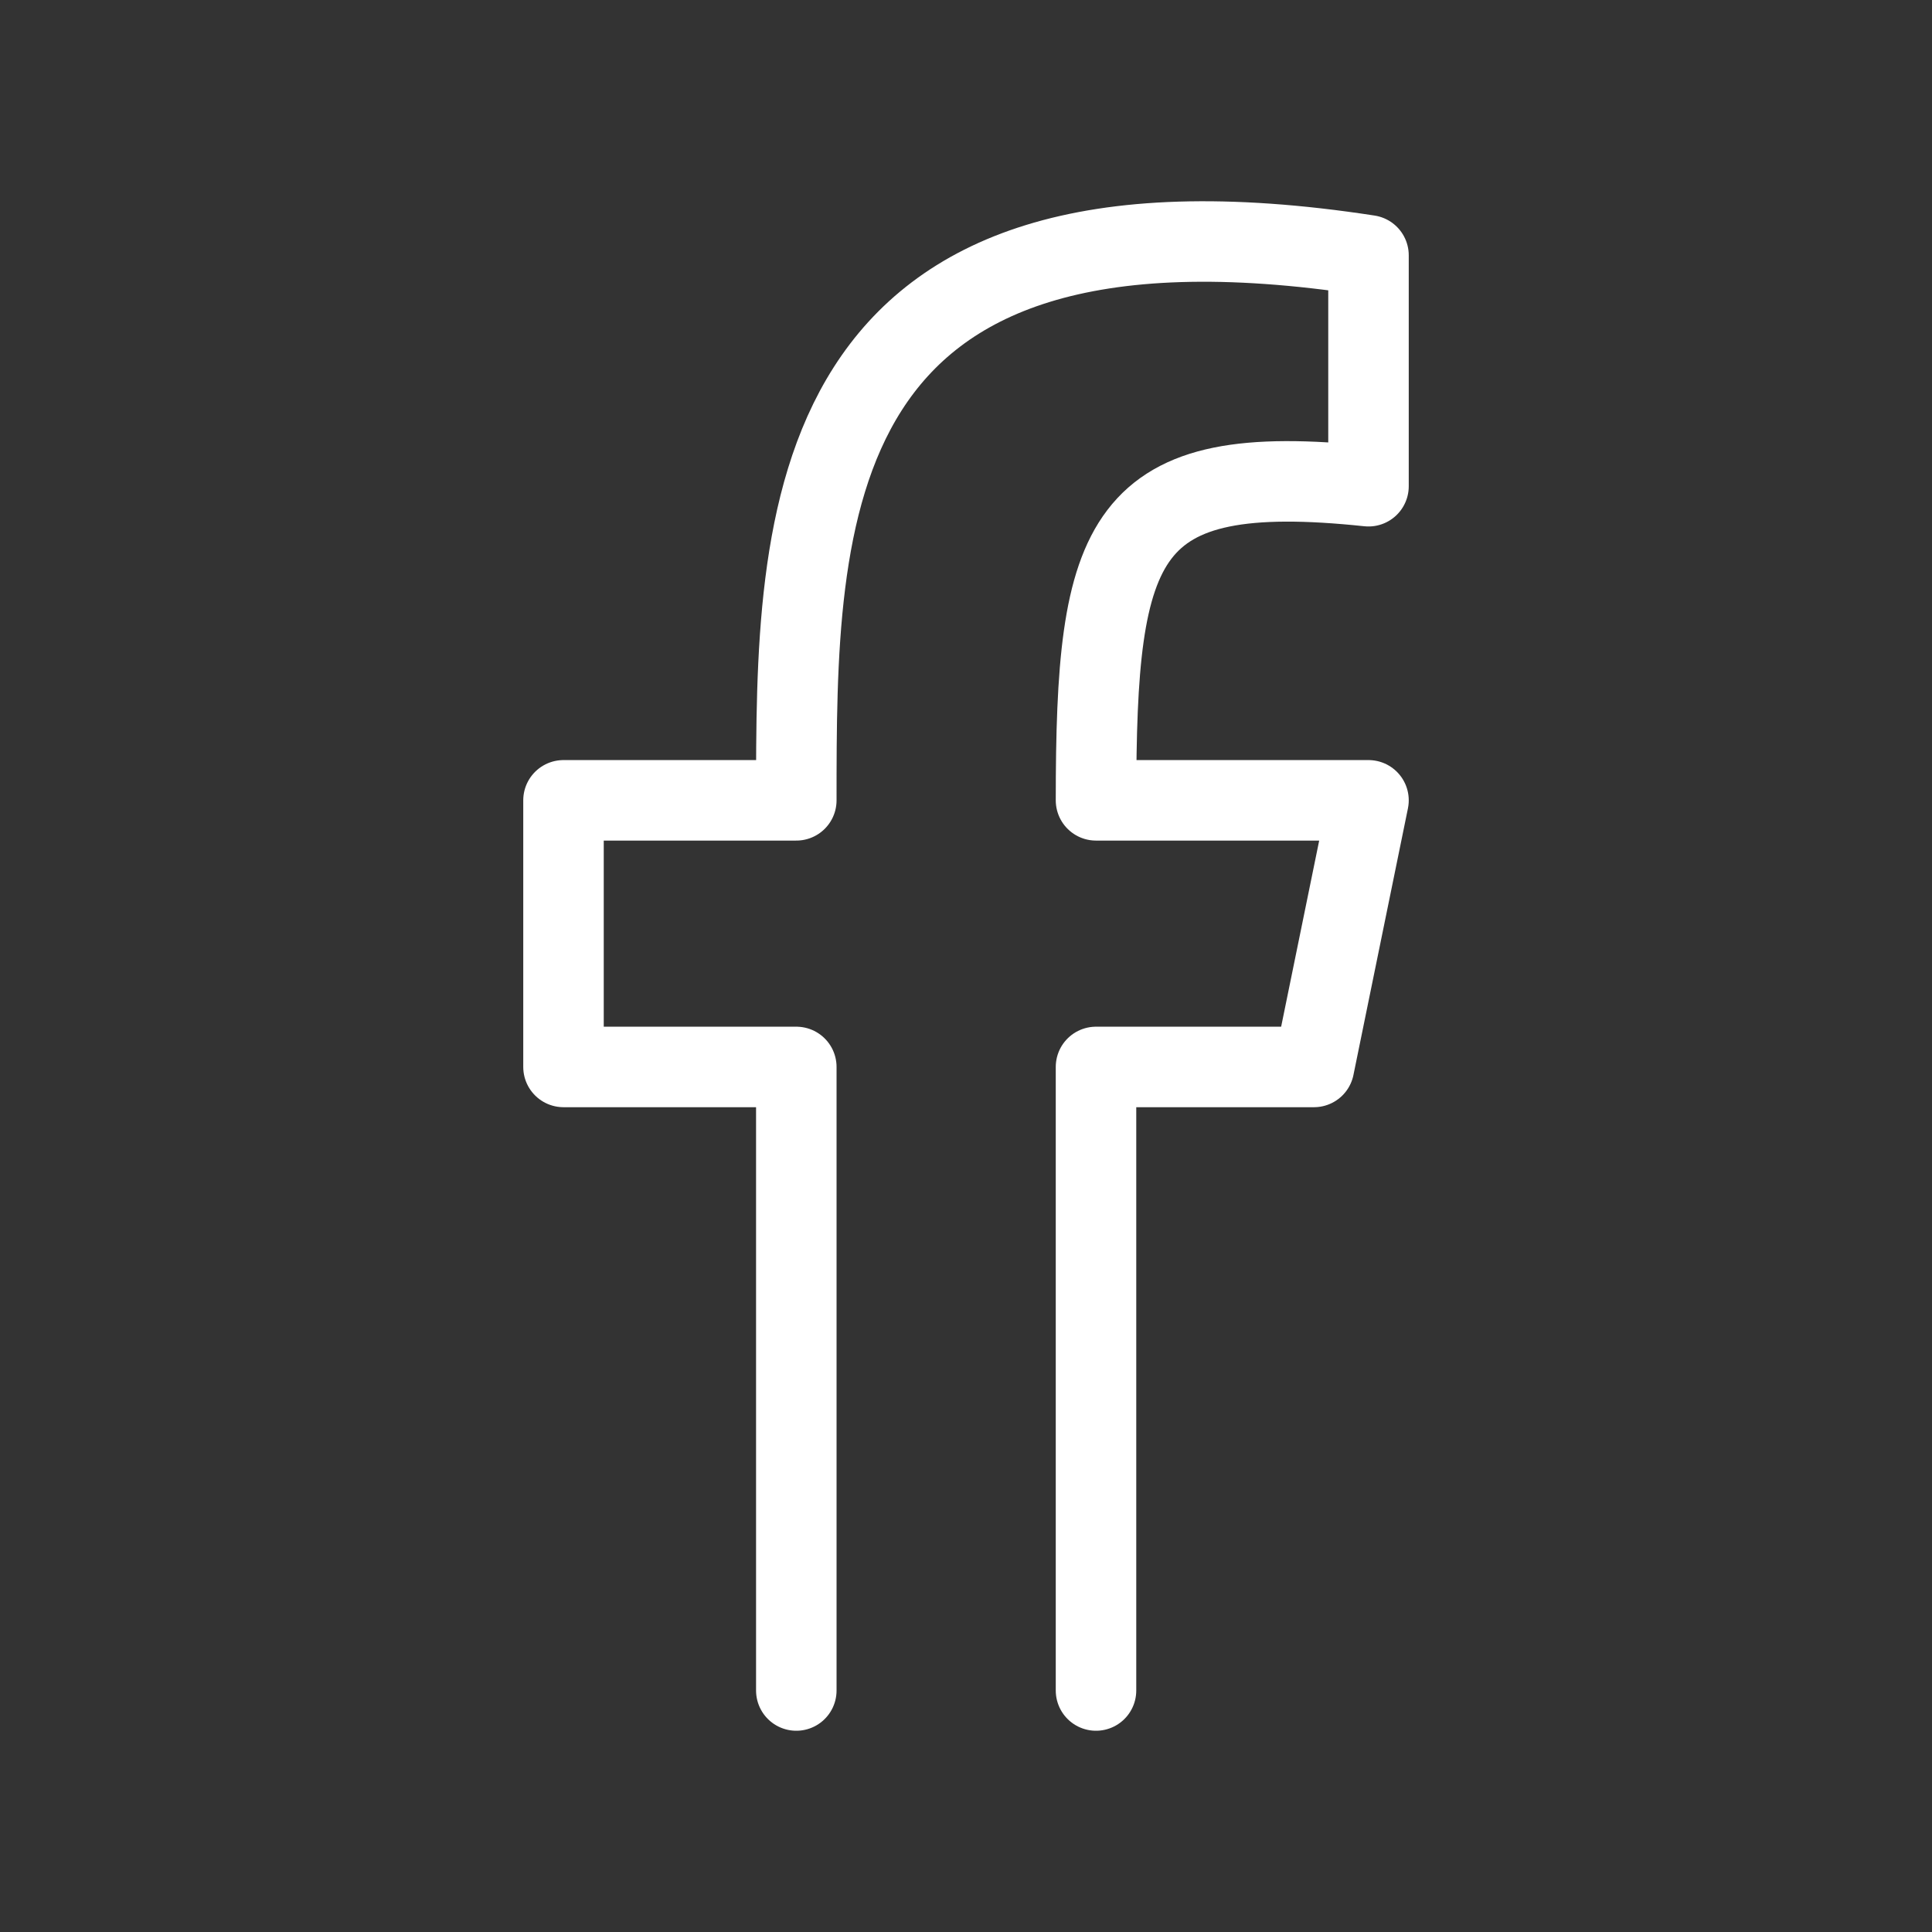
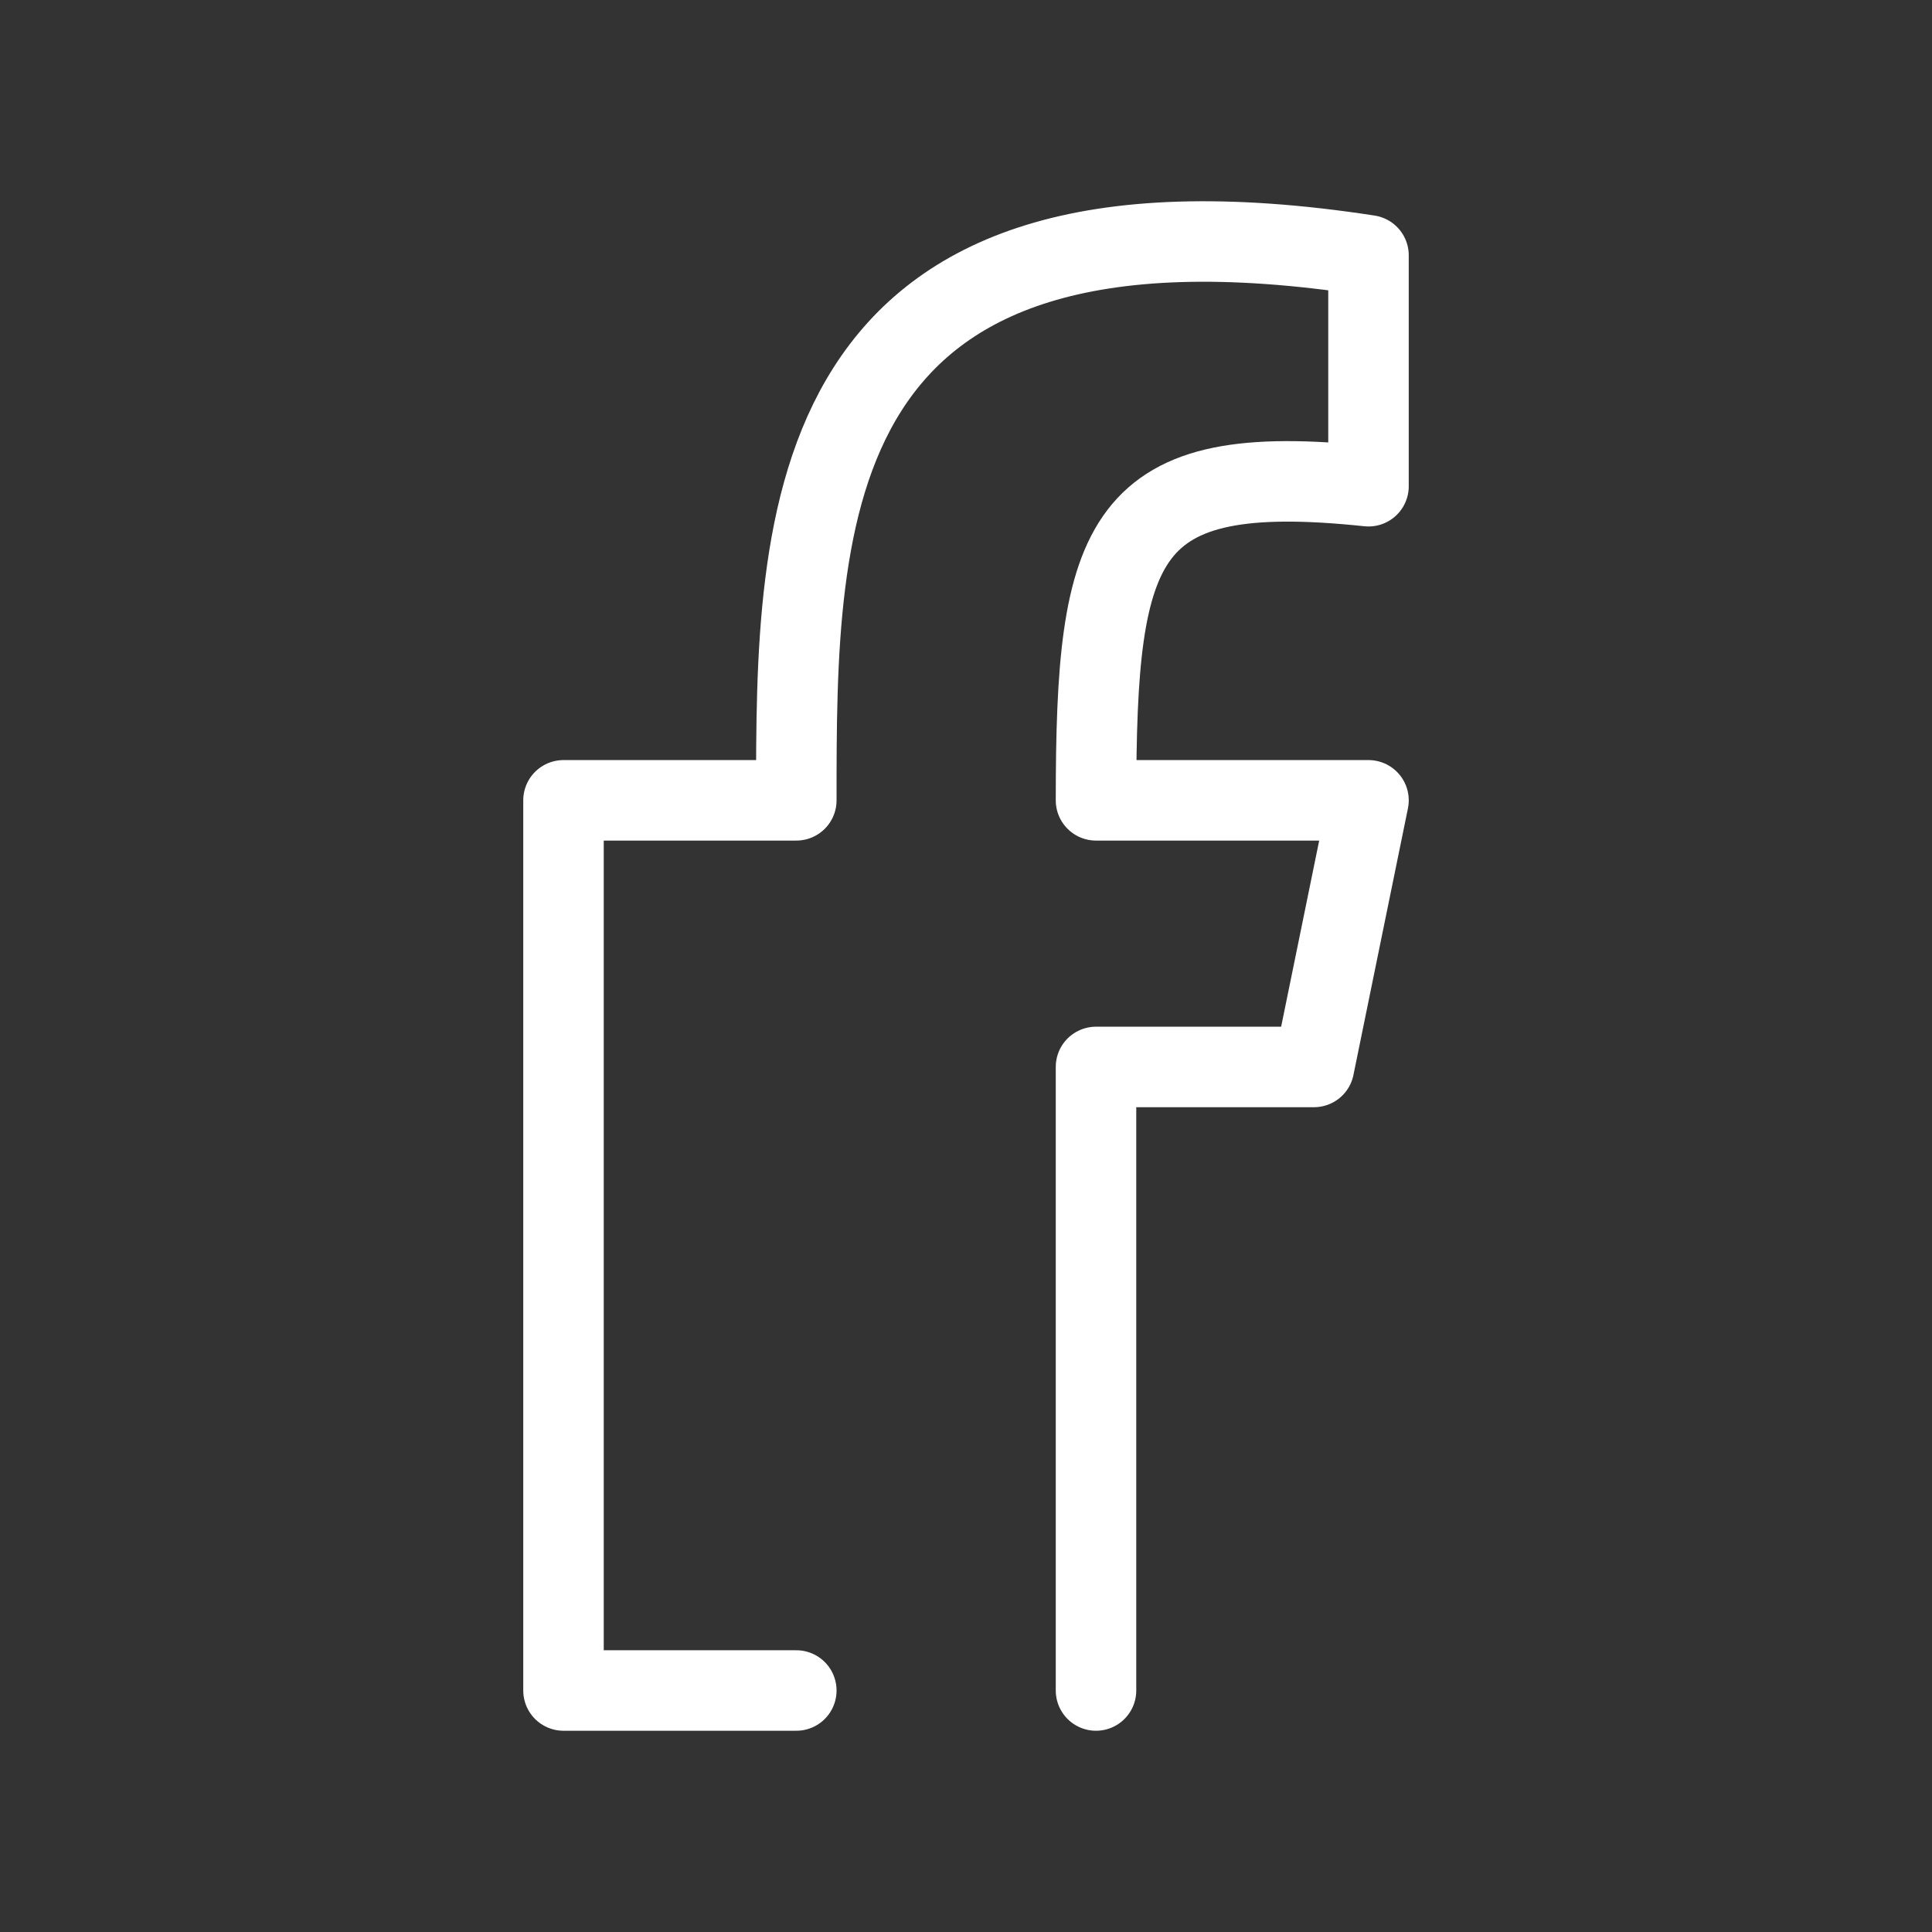
<svg xmlns="http://www.w3.org/2000/svg" width="64px" height="64px" viewBox="0 0 24 24" fill="none">
  <rect x="0" y="0" width="24" height="24" fill="#333333" stroke="none" />
  <g id="SVGRepo_bgCarrier" stroke-width="0" />
  <g id="SVGRepo_tracerCarrier" stroke-linecap="round" stroke-linejoin="round" />
  <g id="SVGRepo_iconCarrier">
-     <path d="M9.892 21V13.254H7V9.942H9.892C9.892 6.424 9.892 2.078 17 3.172V6.04C13.923 5.715 13.615 6.661 13.615 9.942H17L16.323 13.254H13.615V21" stroke="#FFFFFF" stroke-linecap="round" stroke-linejoin="round" />
+     <path d="M9.892 21H7V9.942H9.892C9.892 6.424 9.892 2.078 17 3.172V6.04C13.923 5.715 13.615 6.661 13.615 9.942H17L16.323 13.254H13.615V21" stroke="#FFFFFF" stroke-linecap="round" stroke-linejoin="round" />
  </g>
</svg>